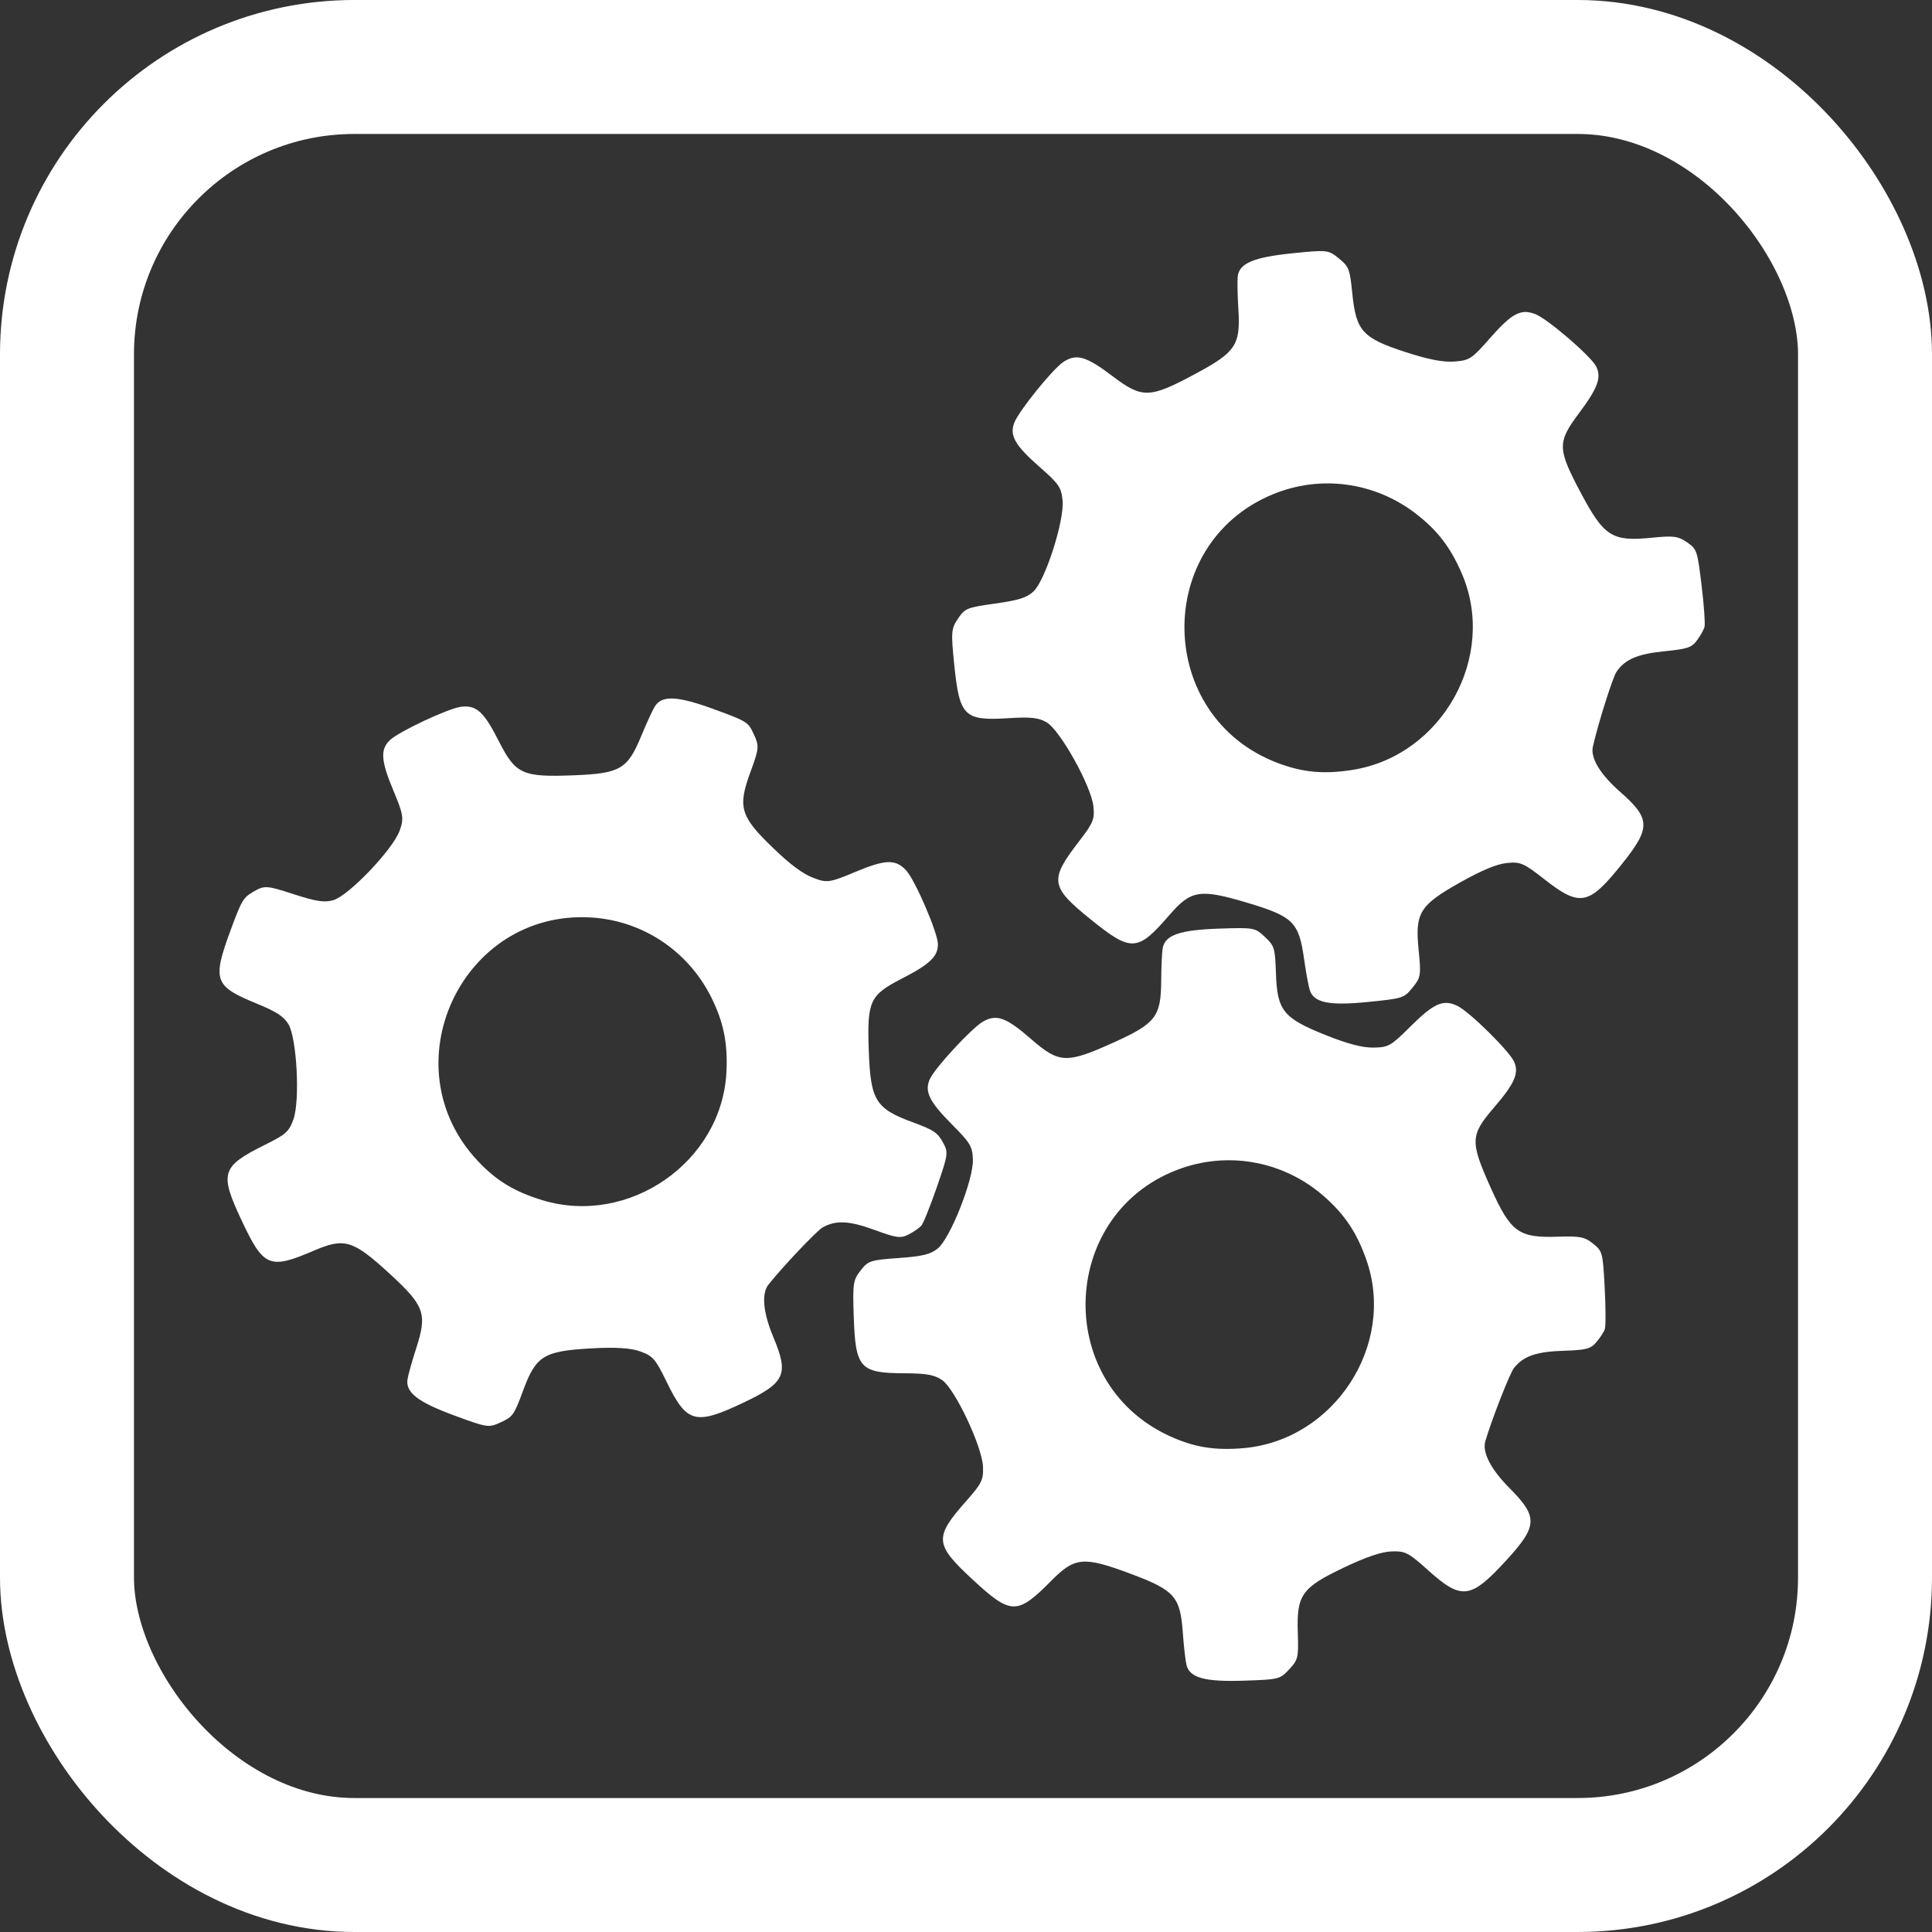
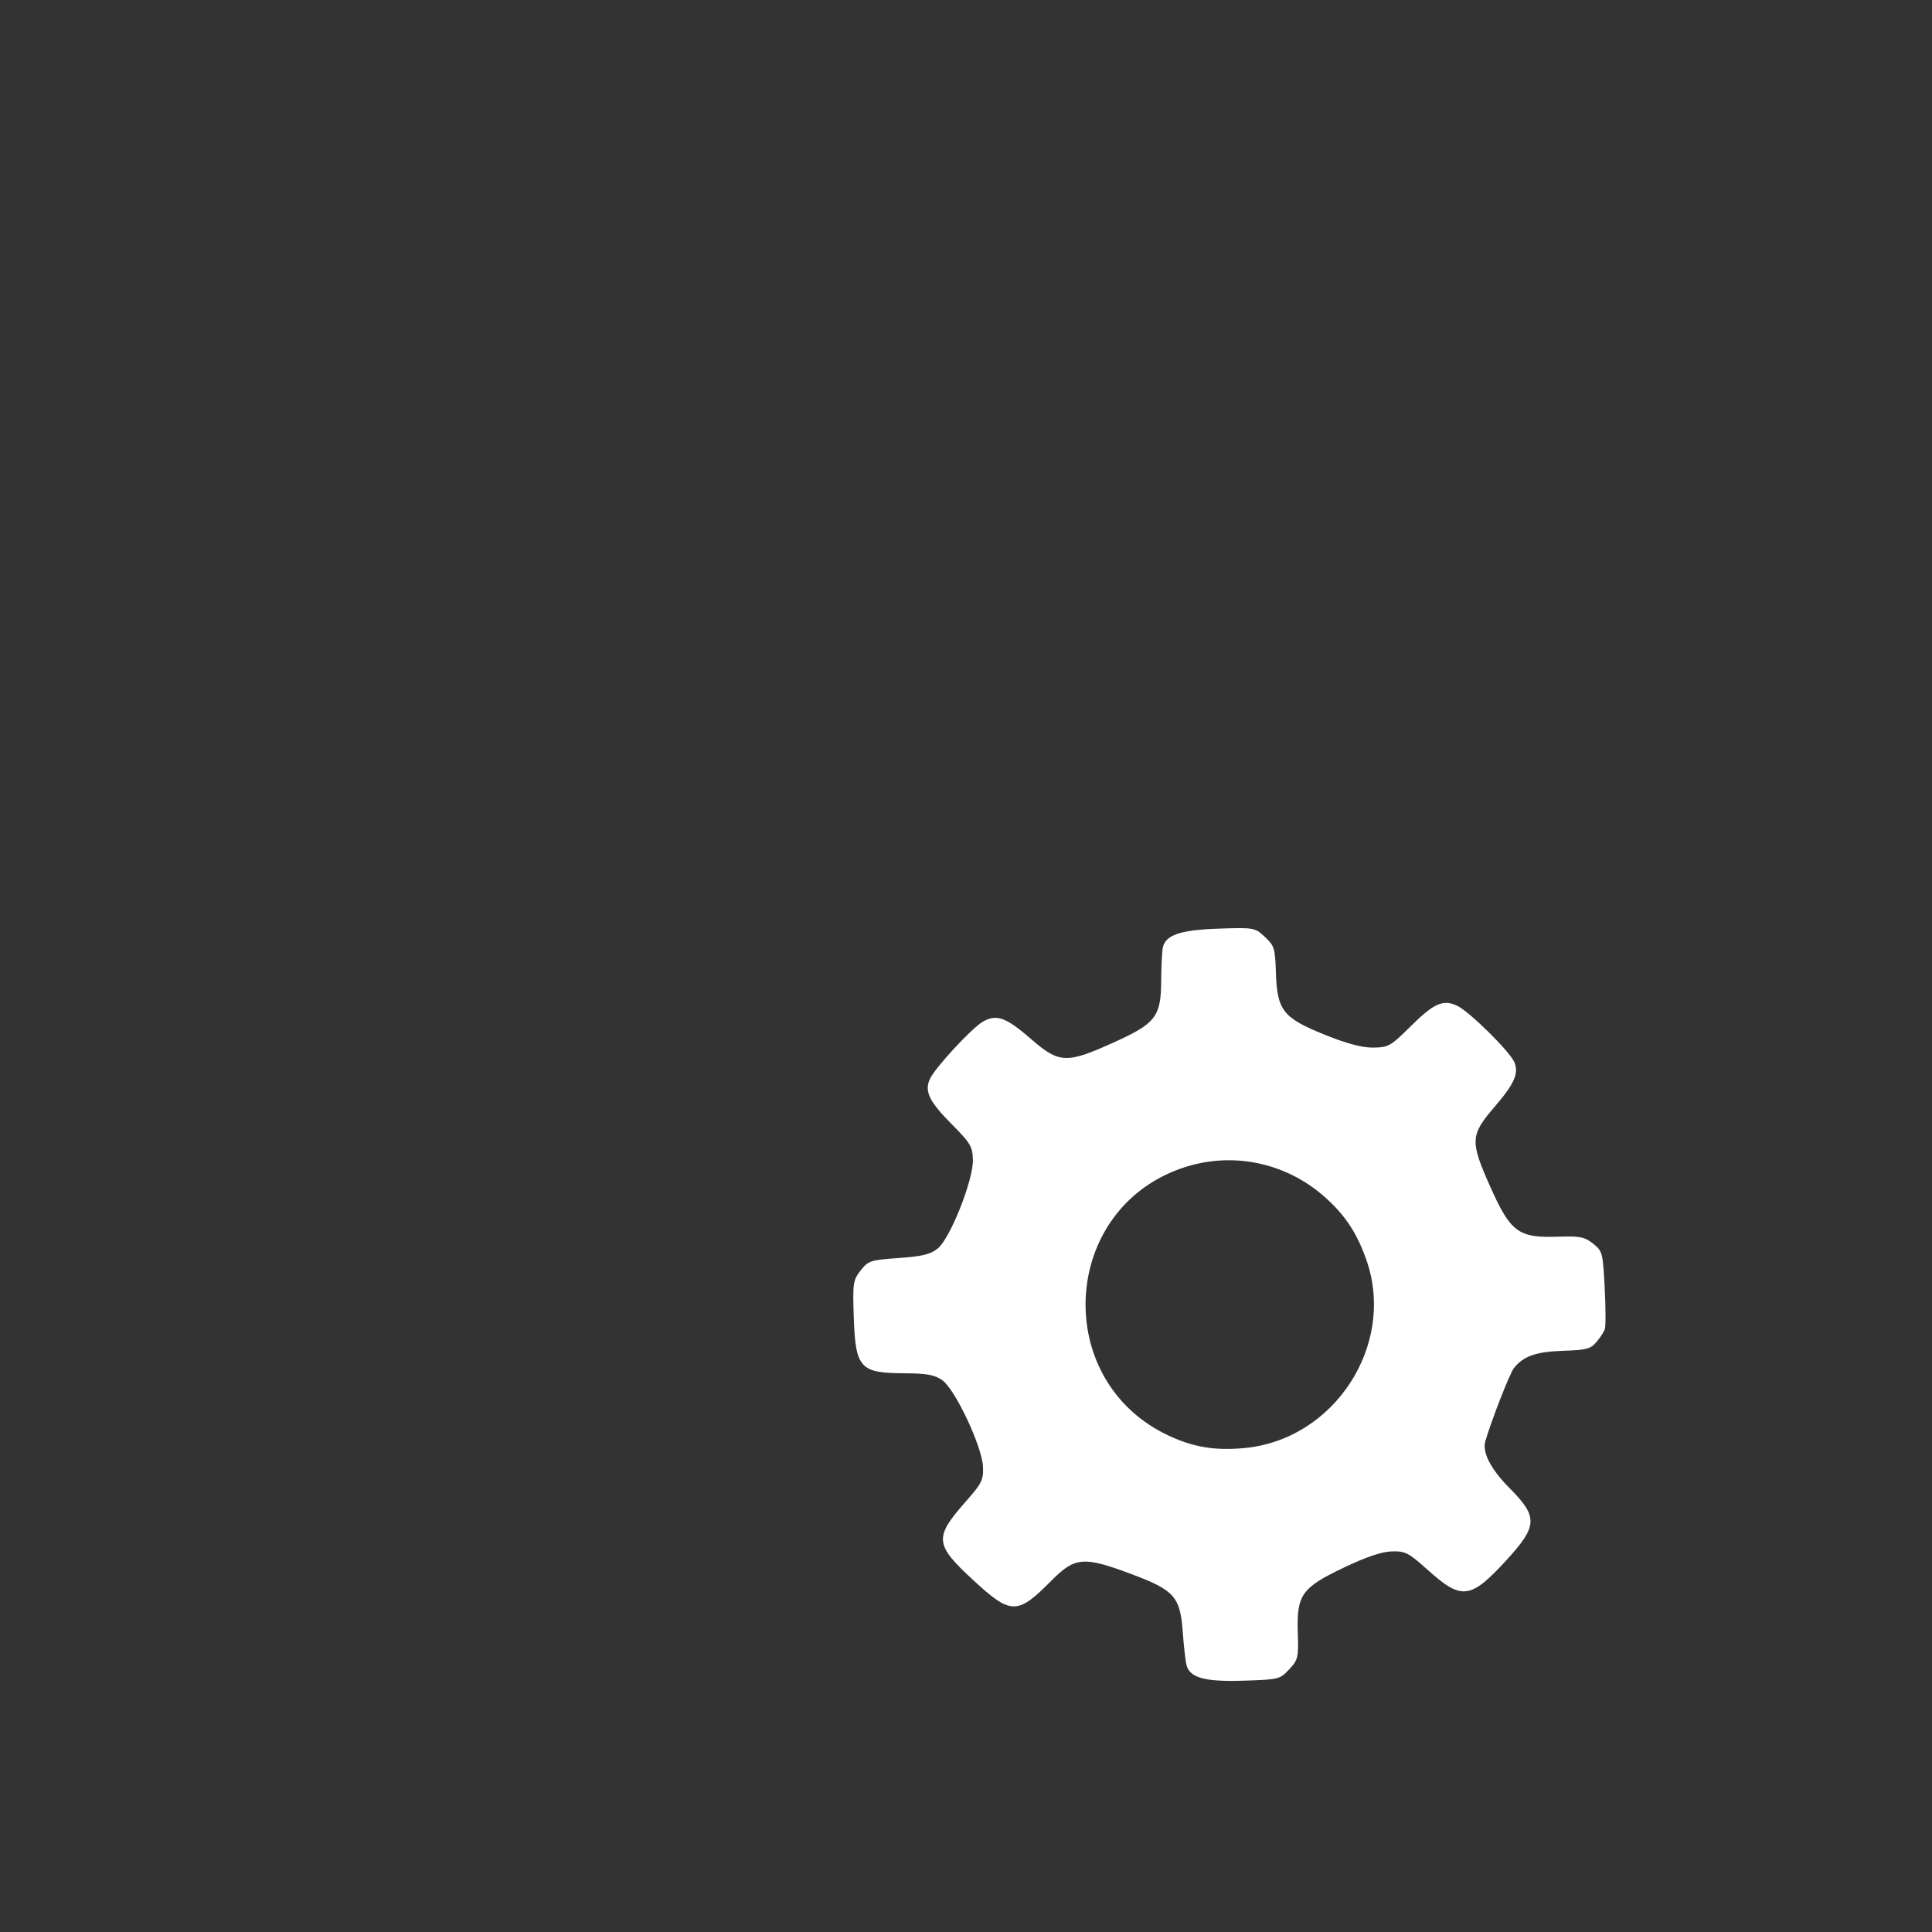
<svg xmlns="http://www.w3.org/2000/svg" xmlns:ns1="http://www.inkscape.org/namespaces/inkscape" xmlns:ns2="http://sodipodi.sourceforge.net/DTD/sodipodi-0.dtd" width="265mm" height="265mm" viewBox="0 0 265 265" version="1.1" id="svg8" ns1:version="0.92.4 (5da689c313, 2019-01-14)" ns2:docname="ico_organization.svg">
  <rect x="0" y="0" width="265" height="265" fill="#333333" stroke="none" />
  <defs id="defs2" />
  <ns2:namedview id="base" pagecolor="#ffffff" bordercolor="#666666" borderopacity="1.0" ns1:pageopacity="0.0" ns1:pageshadow="2" ns1:zoom="1" ns1:cx="448.5985" ns1:cy="528.25081" ns1:document-units="mm" ns1:current-layer="layer1" showgrid="false" ns1:snap-midpoints="true" fit-margin-top="0" fit-margin-left="0" fit-margin-right="0" fit-margin-bottom="0" ns1:window-width="1920" ns1:window-height="1015" ns1:window-x="0" ns1:window-y="0" ns1:window-maximized="1" />
  <g ns1:label="Layer 1" ns1:groupmode="layer" id="layer1" transform="translate(5.281,-64.07)">
    <g style="fill:#ff0000" id="g102-0-8-2" transform="translate(147.676,98.896)" />
-     <rect style="opacity:1;vector-effect:none;fill:none;fill-opacity:1;stroke:#ffffff;stroke-width:18.376;stroke-linecap:round;stroke-linejoin:miter;stroke-miterlimit:4;stroke-dasharray:none;stroke-dashoffset:0;stroke-opacity:1" id="rect1117" width="246.625" height="246.625" x="3.907" y="73.257" rx="39.423" ry="39.423" />
    <g id="g1264" transform="rotate(-91.898,132.122,202.147)" style="fill:#ffffff">
-       <path ns1:connector-curvature="0" id="path1238" d="m 85.161,283.355 c -0.38,-0.15 -1.158,-0.697 -1.728,-1.216 -0.908,-0.826 -1.037,-1.395 -1.037,-4.572 0,-3.736 -0.55,-5.494 -2.142,-6.843 -0.706,-0.598 -7.015,-3.31 -9.919,-4.264 -1.492,-0.49 -3.862,0.639 -6.505,3.098 -4.106,3.82 -5.329,3.724 -9.921,-0.779 -5.157,-5.057 -5.267,-6.285 -0.965,-10.766 2.491,-2.595 2.727,-3.016 2.727,-4.882 0,-1.395 -0.63,-3.488 -1.989,-6.606 -2.573,-5.905 -3.535,-6.637 -8.713,-6.637 -3.424,0 -3.738,-0.085 -5,-1.347 -1.32,-1.32 -1.347,-1.446 -1.347,-6.243 0,-5.39 0.636,-7.44 2.427,-7.82 0.566,-0.12 2.584,-0.28 4.486,-0.355 4.899,-0.194 5.799,-0.938 8.22,-6.801 2.665,-6.453 2.605,-7.643 -0.557,-10.989 -4.567,-4.832 -4.527,-5.681 0.513,-10.776 5.017,-5.072 5.941,-5.118 10.794,-0.531 2.34,2.212 2.825,2.471 4.608,2.461 2.77,-0.014 10.792,-3.47 12.081,-5.204 0.758,-1.019 0.996,-2.109 1.106,-5.069 0.232,-6.216 0.892,-6.765 8.144,-6.765 4.43,0 4.882,0.085 6.153,1.154 1.304,1.097 1.38,1.358 1.533,5.266 0.129,3.282 0.355,4.371 1.121,5.397 1.316,1.762 9.291,5.231 12.024,5.231 1.823,0 2.294,-0.261 4.968,-2.749 3.214,-2.99 4.647,-3.618 6.31,-2.768 1.552,0.794 6.784,5.972 7.602,7.524 1.004,1.904 0.487,3.192 -2.622,6.534 -3.464,3.724 -3.539,4.733 -0.834,11.283 2.421,5.862 3.321,6.607 8.22,6.801 1.902,0.075 3.921,0.235 4.486,0.355 1.791,0.38 2.427,2.43 2.427,7.82 0,4.797 -0.027,4.924 -1.347,6.243 -1.262,1.262 -1.577,1.347 -5,1.347 -5.149,0 -6.196,0.778 -8.704,6.468 -1.324,3.005 -1.933,5.044 -1.96,6.56 -0.036,2.071 0.124,2.374 2.711,5.155 3.103,3.336 3.623,4.627 2.632,6.534 -0.854,1.643 -6.509,7.003 -7.977,7.561 -1.572,0.598 -2.966,-0.084 -6.14,-3.002 -3.663,-3.367 -4.527,-3.436 -10.847,-0.857 -6.337,2.586 -7.142,3.61 -7.142,9.085 0,2.985 -0.151,3.628 -1.111,4.746 -1.078,1.255 -1.258,1.296 -6.105,1.391 -2.747,0.054 -5.305,-0.024 -5.685,-0.174 z m 10.54,-32.356 c 3.81,-1.186 6.365,-2.768 8.973,-5.556 4.86,-5.196 6.572,-12.486 4.519,-19.245 -5.164,-17.002 -28.696,-18.941 -36.684,-3.023 -1.667,3.322 -2.233,6.206 -2.002,10.196 0.718,12.395 13.43,21.29 25.194,17.628 z" style="fill:#ffffff;stroke-width:0.461" />
-       <path ns1:connector-curvature="0" id="path1238-8" d="m 102.463,190.129 c -0.296,-0.282 -0.811,-1.081 -1.144,-1.776 -0.531,-1.106 -0.436,-1.683 0.758,-4.626 1.404,-3.462 1.555,-5.298 0.588,-7.146 -0.429,-0.82 -5.256,-5.704 -7.589,-7.68 -1.198,-1.015 -3.819,-0.86 -7.193,0.425 -5.241,1.996 -6.338,1.448 -8.901,-4.452 -2.878,-6.625 -2.518,-7.804 3.153,-10.339 3.284,-1.468 3.661,-1.77 4.362,-3.499 0.524,-1.293 0.727,-3.469 0.64,-6.869 -0.165,-6.439 -0.781,-7.479 -5.579,-9.426 -3.173,-1.287 -3.432,-1.484 -4.127,-3.128 -0.727,-1.719 -0.705,-1.846 1.099,-6.292 2.026,-4.995 3.386,-6.655 5.189,-6.334 0.569,0.101 2.5,0.712 4.291,1.357 4.613,1.662 5.726,1.31 10.174,-3.212 4.895,-4.978 5.287,-6.104 3.615,-10.392 -2.416,-6.195 -2.059,-6.966 4.527,-9.793 6.556,-2.815 7.429,-2.509 10.202,3.565 1.337,2.929 1.689,3.351 3.345,4.013 2.572,1.028 11.305,0.841 13.152,-0.281 1.085,-0.659 1.716,-1.58 2.93,-4.281 2.551,-5.673 3.37,-5.934 10.09,-3.208 4.105,1.665 4.492,1.913 5.268,3.383 0.796,1.507 0.768,1.777 -0.559,5.456 -1.114,3.089 -1.314,4.184 -0.99,5.423 0.557,2.128 6.643,8.34 9.176,9.368 1.689,0.685 2.224,0.621 5.637,-0.679 4.102,-1.562 5.666,-1.606 6.888,-0.193 1.14,1.319 4.042,8.084 4.217,9.83 0.214,2.141 -0.749,3.141 -4.886,5.069 -4.61,2.149 -5.058,3.055 -5.014,10.142 0.04,6.343 0.594,7.37 5.061,9.392 1.734,0.785 3.545,1.692 4.024,2.016 1.517,1.026 1.336,3.164 -0.69,8.159 -1.803,4.446 -1.876,4.552 -3.595,5.279 -1.644,0.695 -1.967,0.655 -5.14,-0.632 -4.771,-1.935 -6.034,-1.608 -10.497,2.722 -2.357,2.287 -3.688,3.947 -4.282,5.342 -0.811,1.905 -0.778,2.247 0.574,5.796 1.622,4.257 1.618,5.649 -0.017,7.044 -1.409,1.201 -8.664,4.043 -10.234,4.008 -1.682,-0.037 -2.717,-1.192 -4.561,-5.09 -2.128,-4.497 -2.903,-4.885 -9.729,-4.871 -6.844,0.014 -7.975,0.661 -10.033,5.734 -1.122,2.766 -1.503,3.306 -2.814,3.98 -1.471,0.757 -1.653,0.728 -6.181,-1.006 -2.566,-0.982 -4.907,-2.016 -5.203,-2.298 z m 21.93,-26.021 c 3.976,0.333 6.939,-0.172 10.404,-1.776 6.457,-2.988 10.783,-9.1 11.422,-16.135 1.605,-17.696 -19.472,-28.339 -32.857,-16.591 -2.794,2.452 -4.403,4.912 -5.688,8.695 -3.994,11.755 4.442,24.776 16.72,25.806 z" style="fill:#ffffff;stroke-width:0.461" />
-       <path ns1:connector-curvature="0" id="path1238-9" d="m 180.983,300.214 c -0.389,-0.124 -1.202,-0.617 -1.806,-1.096 -0.961,-0.763 -1.129,-1.322 -1.343,-4.492 -0.252,-3.727 -0.92,-5.444 -2.599,-6.683 -0.745,-0.549 -7.222,-2.829 -10.185,-3.585 -1.522,-0.388 -3.81,0.898 -6.281,3.53 -3.839,4.088 -5.065,4.075 -9.951,-0.108 -5.487,-4.697 -5.679,-5.915 -1.689,-10.677 2.311,-2.757 2.517,-3.194 2.391,-5.055 -0.094,-1.392 -0.864,-3.437 -2.43,-6.457 -2.966,-5.718 -3.975,-6.384 -9.141,-6.034 -3.416,0.231 -3.735,0.168 -5.08,-1.006 -1.406,-1.228 -1.441,-1.352 -1.765,-6.138 -0.364,-5.378 0.133,-7.466 1.894,-7.966 0.556,-0.158 2.56,-0.454 4.452,-0.658 4.875,-0.525 5.722,-1.328 7.742,-7.34 2.224,-6.618 2.083,-7.802 -1.297,-10.926 -4.883,-4.513 -4.9,-5.362 -0.215,-10.787 4.663,-5.399 5.582,-5.507 10.734,-1.258 2.484,2.049 2.985,2.274 4.763,2.145 2.763,-0.201 10.533,-4.191 11.703,-6.008 0.687,-1.068 0.851,-2.172 0.761,-5.132 -0.189,-6.218 0.434,-6.81 7.669,-7.3 4.42,-0.299 4.876,-0.245 6.217,0.736 1.375,1.007 1.468,1.262 1.885,5.15 0.35,3.265 0.649,4.337 1.483,5.309 1.432,1.669 9.623,4.592 12.35,4.408 1.818,-0.123 2.271,-0.415 4.771,-3.078 3.004,-3.2 4.392,-3.924 6.109,-3.187 1.602,0.687 7.172,5.5 8.093,6.994 1.13,1.832 0.701,3.152 -2.175,6.696 -3.205,3.949 -3.211,4.961 -0.07,11.313 2.812,5.686 3.759,6.367 8.66,6.231 1.903,-0.053 3.928,-0.03 4.5,0.052 1.813,0.259 2.586,2.261 2.95,7.639 0.324,4.787 0.305,4.914 -0.922,6.32 -1.174,1.345 -1.482,1.45 -4.898,1.681 -5.137,0.348 -6.129,1.194 -8.247,7.041 -1.119,3.087 -1.589,5.163 -1.512,6.677 0.104,2.068 0.284,2.361 3.053,4.96 3.321,3.119 3.927,4.372 3.067,6.341 -0.742,1.697 -6.021,7.426 -7.448,8.082 -1.528,0.703 -2.964,0.117 -6.329,-2.58 -3.882,-3.112 -4.748,-3.122 -10.88,-0.123 -6.148,3.008 -6.882,4.084 -6.512,9.547 0.201,2.978 0.095,3.63 -0.788,4.81 -0.991,1.325 -1.168,1.378 -5.997,1.8 -2.737,0.239 -5.295,0.334 -5.684,0.21 z m 8.332,-32.994 c 3.721,-1.44 6.164,-3.192 8.578,-6.149 4.498,-5.512 5.714,-12.901 3.21,-19.506 -6.3,-16.615 -29.91,-16.961 -36.804,-0.54 -1.439,3.427 -1.809,6.343 -1.31,10.308 1.553,12.318 14.836,20.334 26.326,15.887 z" style="fill:#ffffff;stroke-width:0.461" />
+       <path ns1:connector-curvature="0" id="path1238" d="m 85.161,283.355 c -0.38,-0.15 -1.158,-0.697 -1.728,-1.216 -0.908,-0.826 -1.037,-1.395 -1.037,-4.572 0,-3.736 -0.55,-5.494 -2.142,-6.843 -0.706,-0.598 -7.015,-3.31 -9.919,-4.264 -1.492,-0.49 -3.862,0.639 -6.505,3.098 -4.106,3.82 -5.329,3.724 -9.921,-0.779 -5.157,-5.057 -5.267,-6.285 -0.965,-10.766 2.491,-2.595 2.727,-3.016 2.727,-4.882 0,-1.395 -0.63,-3.488 -1.989,-6.606 -2.573,-5.905 -3.535,-6.637 -8.713,-6.637 -3.424,0 -3.738,-0.085 -5,-1.347 -1.32,-1.32 -1.347,-1.446 -1.347,-6.243 0,-5.39 0.636,-7.44 2.427,-7.82 0.566,-0.12 2.584,-0.28 4.486,-0.355 4.899,-0.194 5.799,-0.938 8.22,-6.801 2.665,-6.453 2.605,-7.643 -0.557,-10.989 -4.567,-4.832 -4.527,-5.681 0.513,-10.776 5.017,-5.072 5.941,-5.118 10.794,-0.531 2.34,2.212 2.825,2.471 4.608,2.461 2.77,-0.014 10.792,-3.47 12.081,-5.204 0.758,-1.019 0.996,-2.109 1.106,-5.069 0.232,-6.216 0.892,-6.765 8.144,-6.765 4.43,0 4.882,0.085 6.153,1.154 1.304,1.097 1.38,1.358 1.533,5.266 0.129,3.282 0.355,4.371 1.121,5.397 1.316,1.762 9.291,5.231 12.024,5.231 1.823,0 2.294,-0.261 4.968,-2.749 3.214,-2.99 4.647,-3.618 6.31,-2.768 1.552,0.794 6.784,5.972 7.602,7.524 1.004,1.904 0.487,3.192 -2.622,6.534 -3.464,3.724 -3.539,4.733 -0.834,11.283 2.421,5.862 3.321,6.607 8.22,6.801 1.902,0.075 3.921,0.235 4.486,0.355 1.791,0.38 2.427,2.43 2.427,7.82 0,4.797 -0.027,4.924 -1.347,6.243 -1.262,1.262 -1.577,1.347 -5,1.347 -5.149,0 -6.196,0.778 -8.704,6.468 -1.324,3.005 -1.933,5.044 -1.96,6.56 -0.036,2.071 0.124,2.374 2.711,5.155 3.103,3.336 3.623,4.627 2.632,6.534 -0.854,1.643 -6.509,7.003 -7.977,7.561 -1.572,0.598 -2.966,-0.084 -6.14,-3.002 -3.663,-3.367 -4.527,-3.436 -10.847,-0.857 -6.337,2.586 -7.142,3.61 -7.142,9.085 0,2.985 -0.151,3.628 -1.111,4.746 -1.078,1.255 -1.258,1.296 -6.105,1.391 -2.747,0.054 -5.305,-0.024 -5.685,-0.174 z m 10.54,-32.356 c 3.81,-1.186 6.365,-2.768 8.973,-5.556 4.86,-5.196 6.572,-12.486 4.519,-19.245 -5.164,-17.002 -28.696,-18.941 -36.684,-3.023 -1.667,3.322 -2.233,6.206 -2.002,10.196 0.718,12.395 13.43,21.29 25.194,17.628 " style="fill:#ffffff;stroke-width:0.461" />
    </g>
  </g>
</svg>